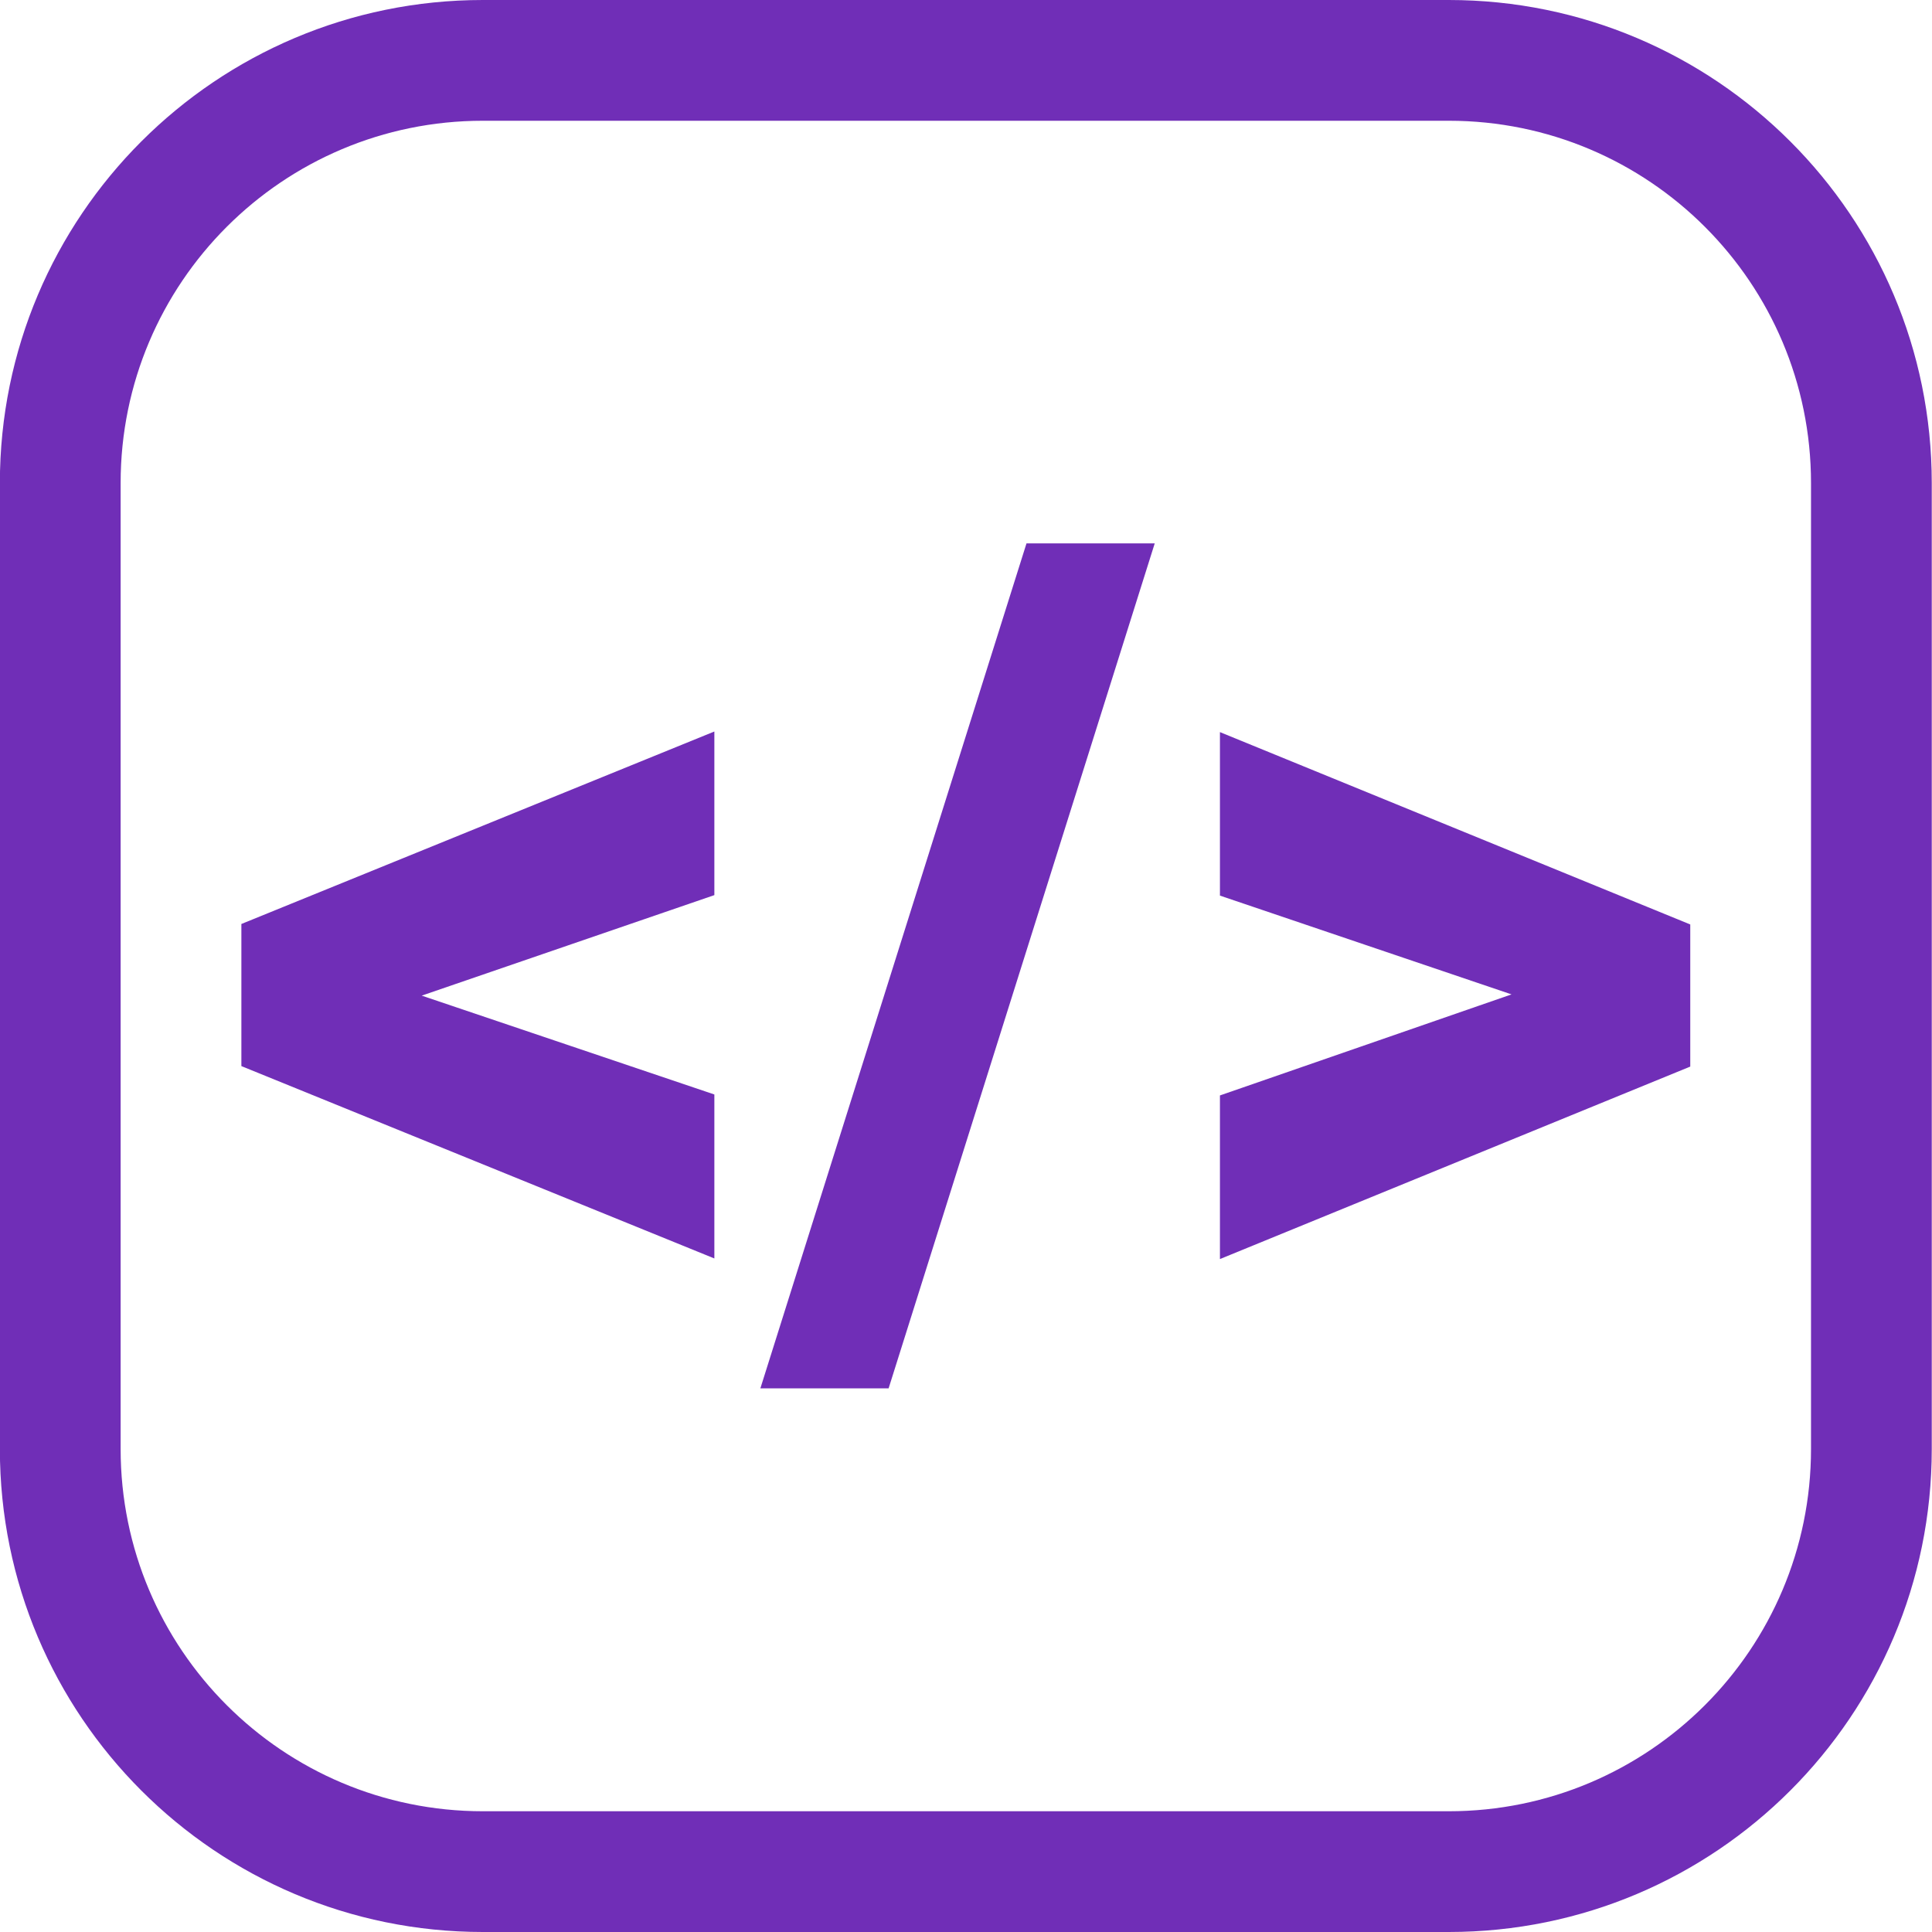
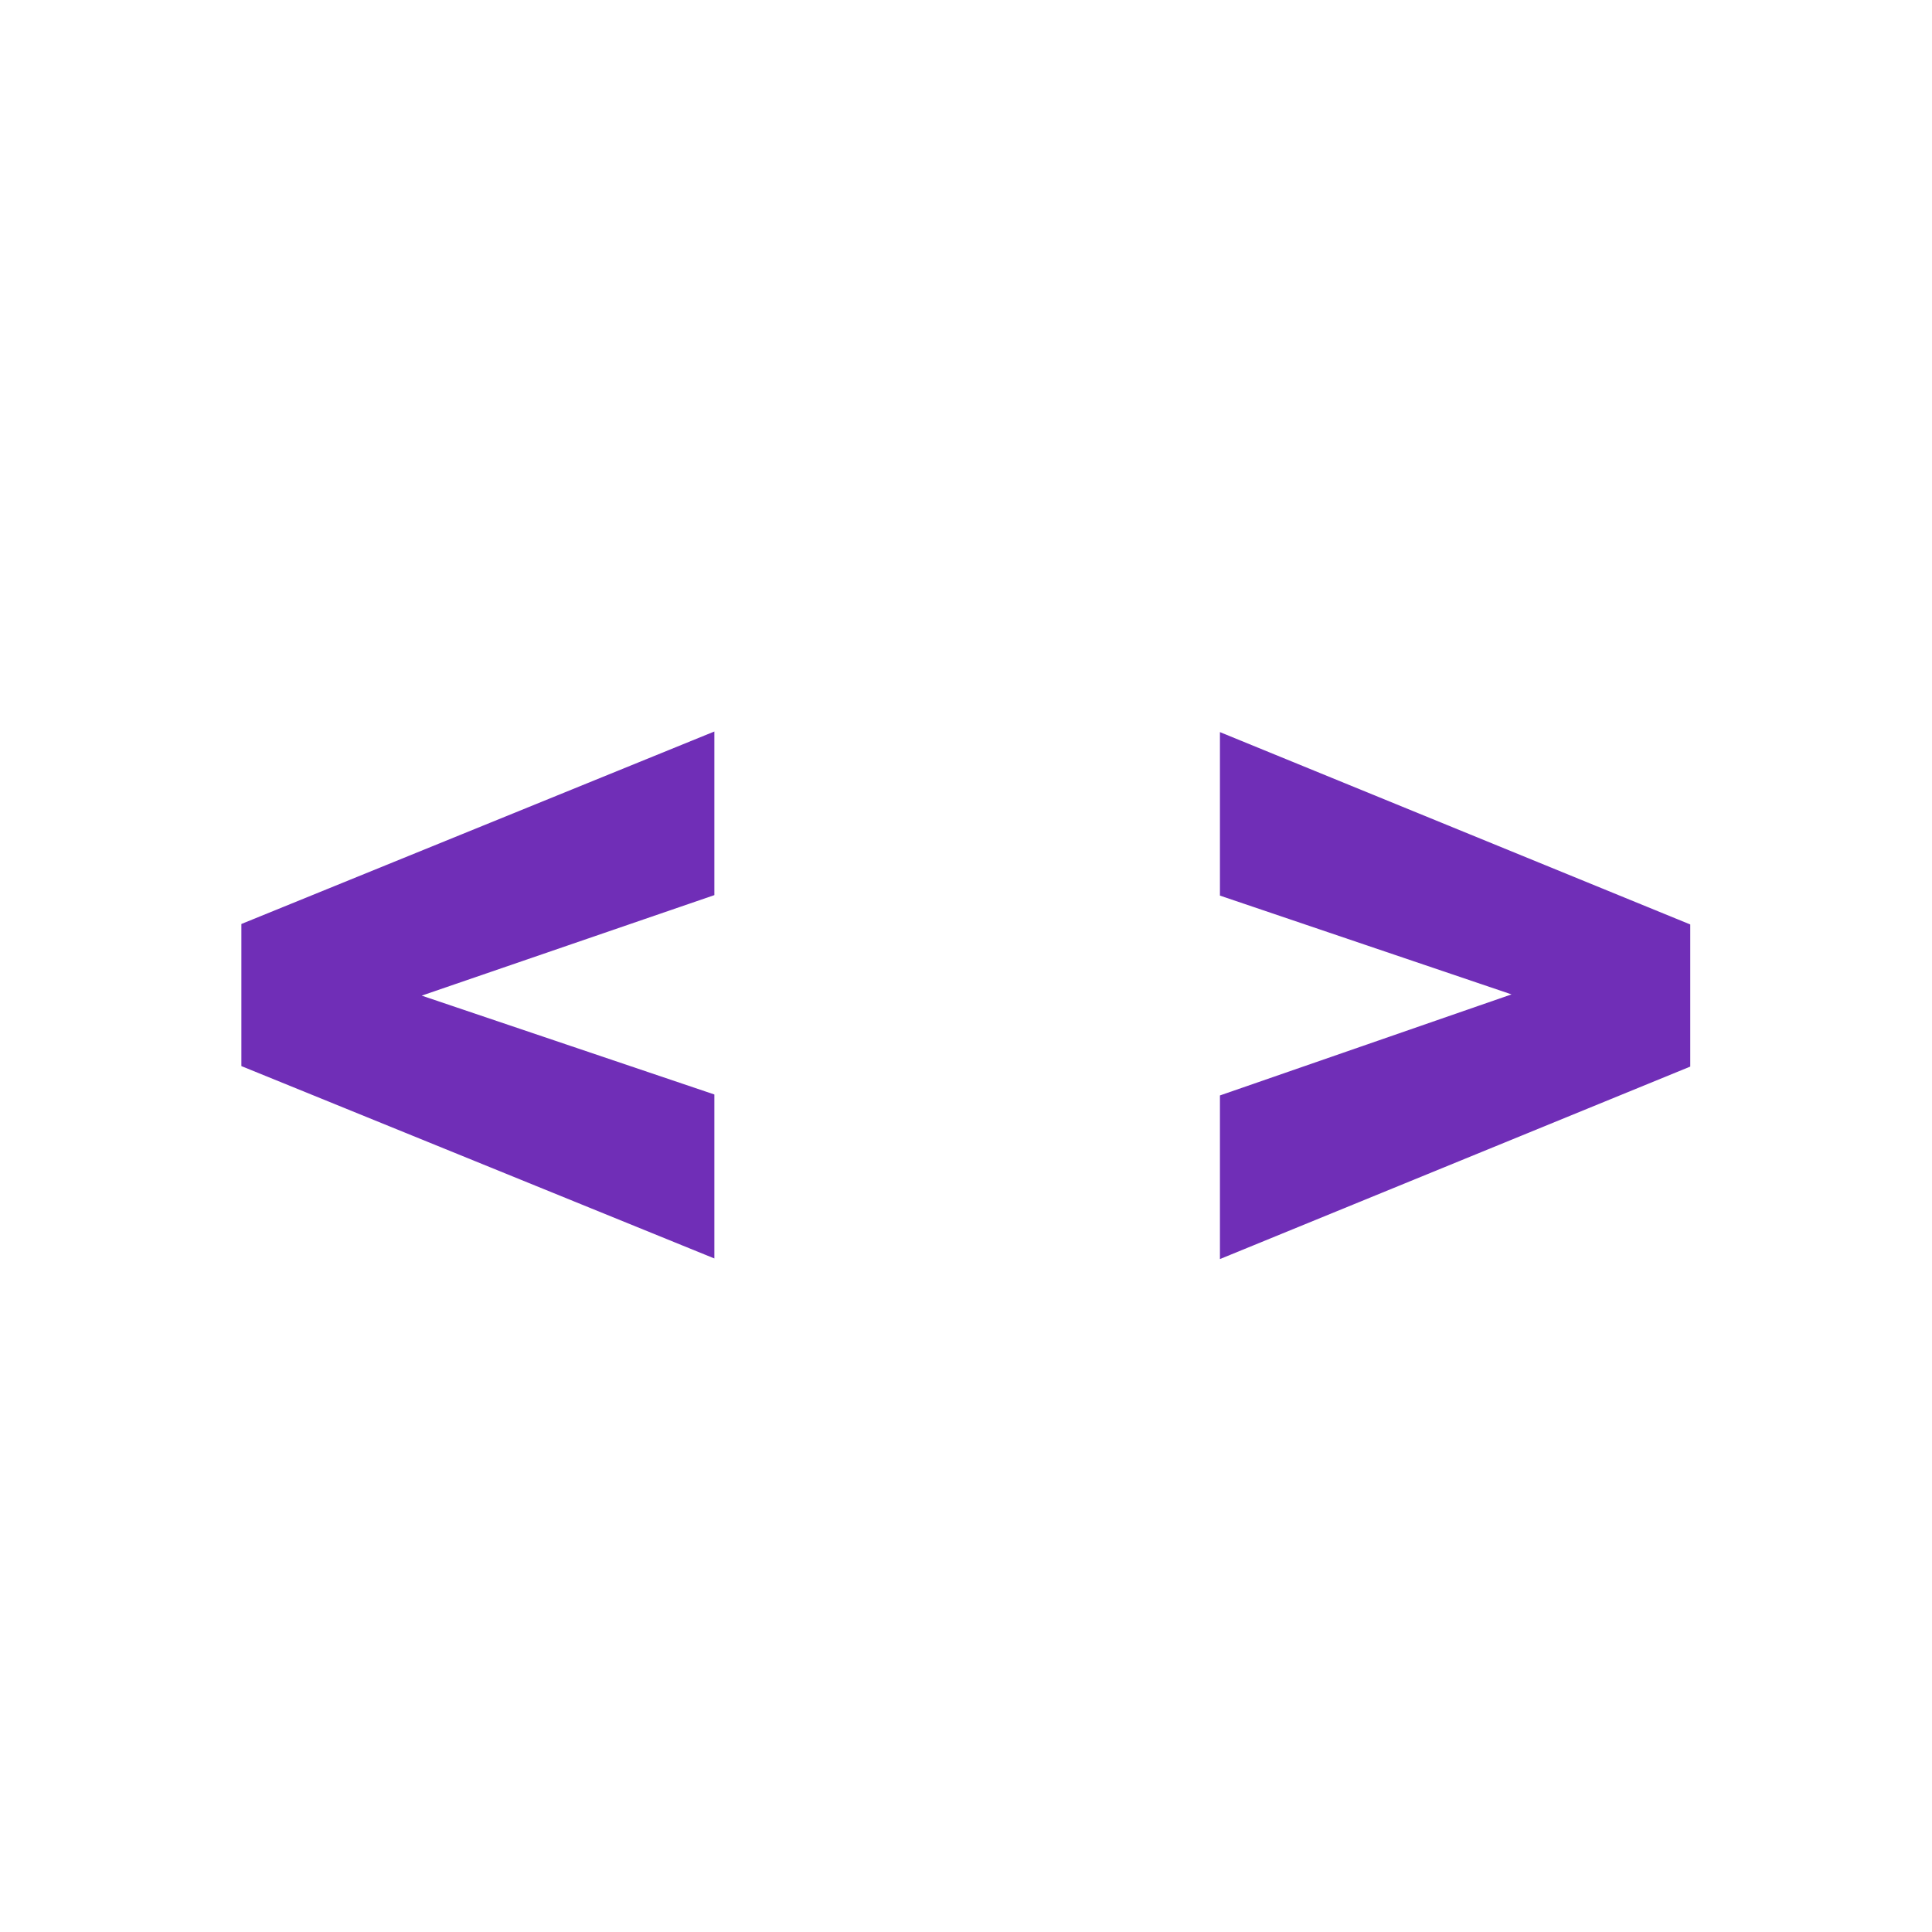
<svg xmlns="http://www.w3.org/2000/svg" width="16" height="16" viewBox="0 0 16 16" fill="none">
-   <path fill-rule="evenodd" clip-rule="evenodd" d="M11.998 1H3.999C2.342 1 0.999 2.343 0.999 4V12C0.999 13.657 2.342 15 3.999 15H11.998C13.655 15 14.998 13.657 14.998 12V4C14.998 2.343 13.655 1 11.998 1ZM3.999 0C1.789 0 -0.001 1.791 -0.001 4V12C-0.001 14.209 1.789 16 3.999 16H11.998C14.208 16 15.998 14.209 15.998 12V4C15.998 1.791 14.208 0 11.998 0H3.999Z" fill="#702EB7" />
  <path d="M3.216 8.152L5.916 9.064V10.422L1.999 8.829V7.82L3.216 8.152ZM5.916 7.413L3.211 8.342L1.999 8.661V7.652L5.916 6.058V7.413Z" fill="#702EB7" />
-   <path d="M9.563 4.5L7.359 11.498H6.297L8.501 4.5H9.563Z" fill="#702EB7" />
  <path d="M12.795 8.329L10.103 7.417V6.063L13.998 7.656V8.67L12.795 8.329ZM10.103 9.072L12.795 8.139L13.998 7.824V8.833L10.103 10.427V9.072Z" fill="#702EB7" />
</svg>